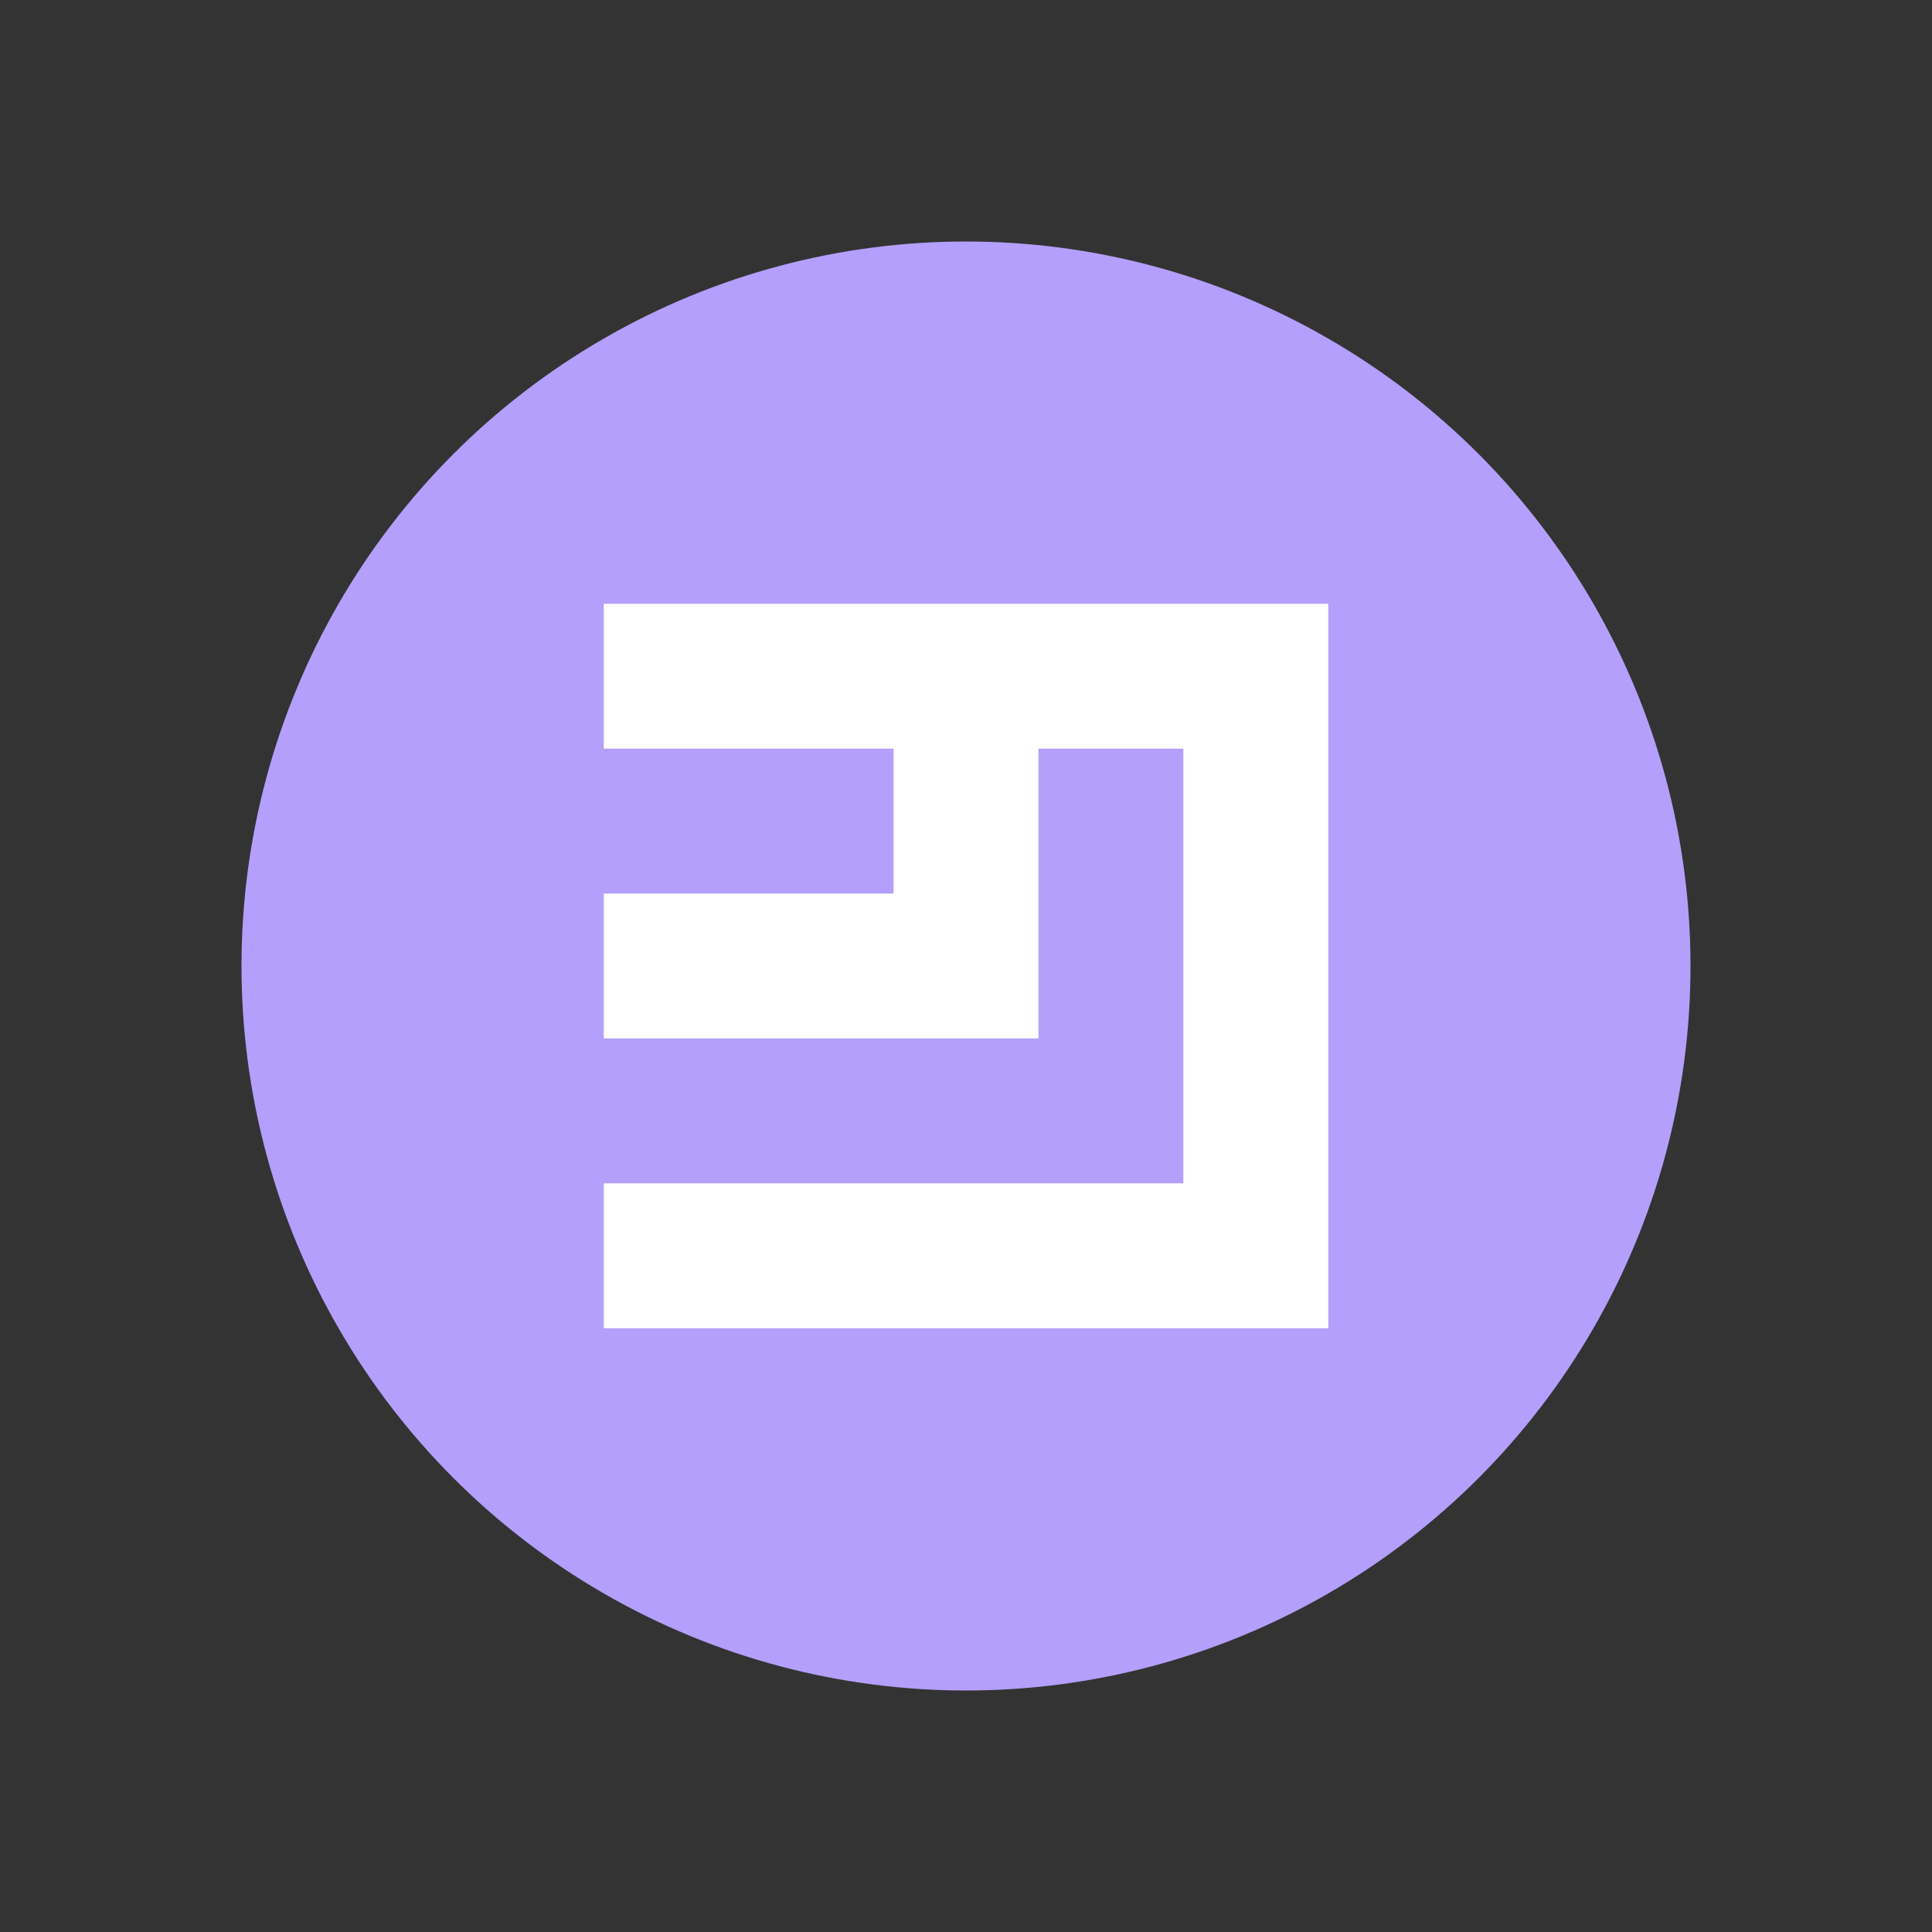
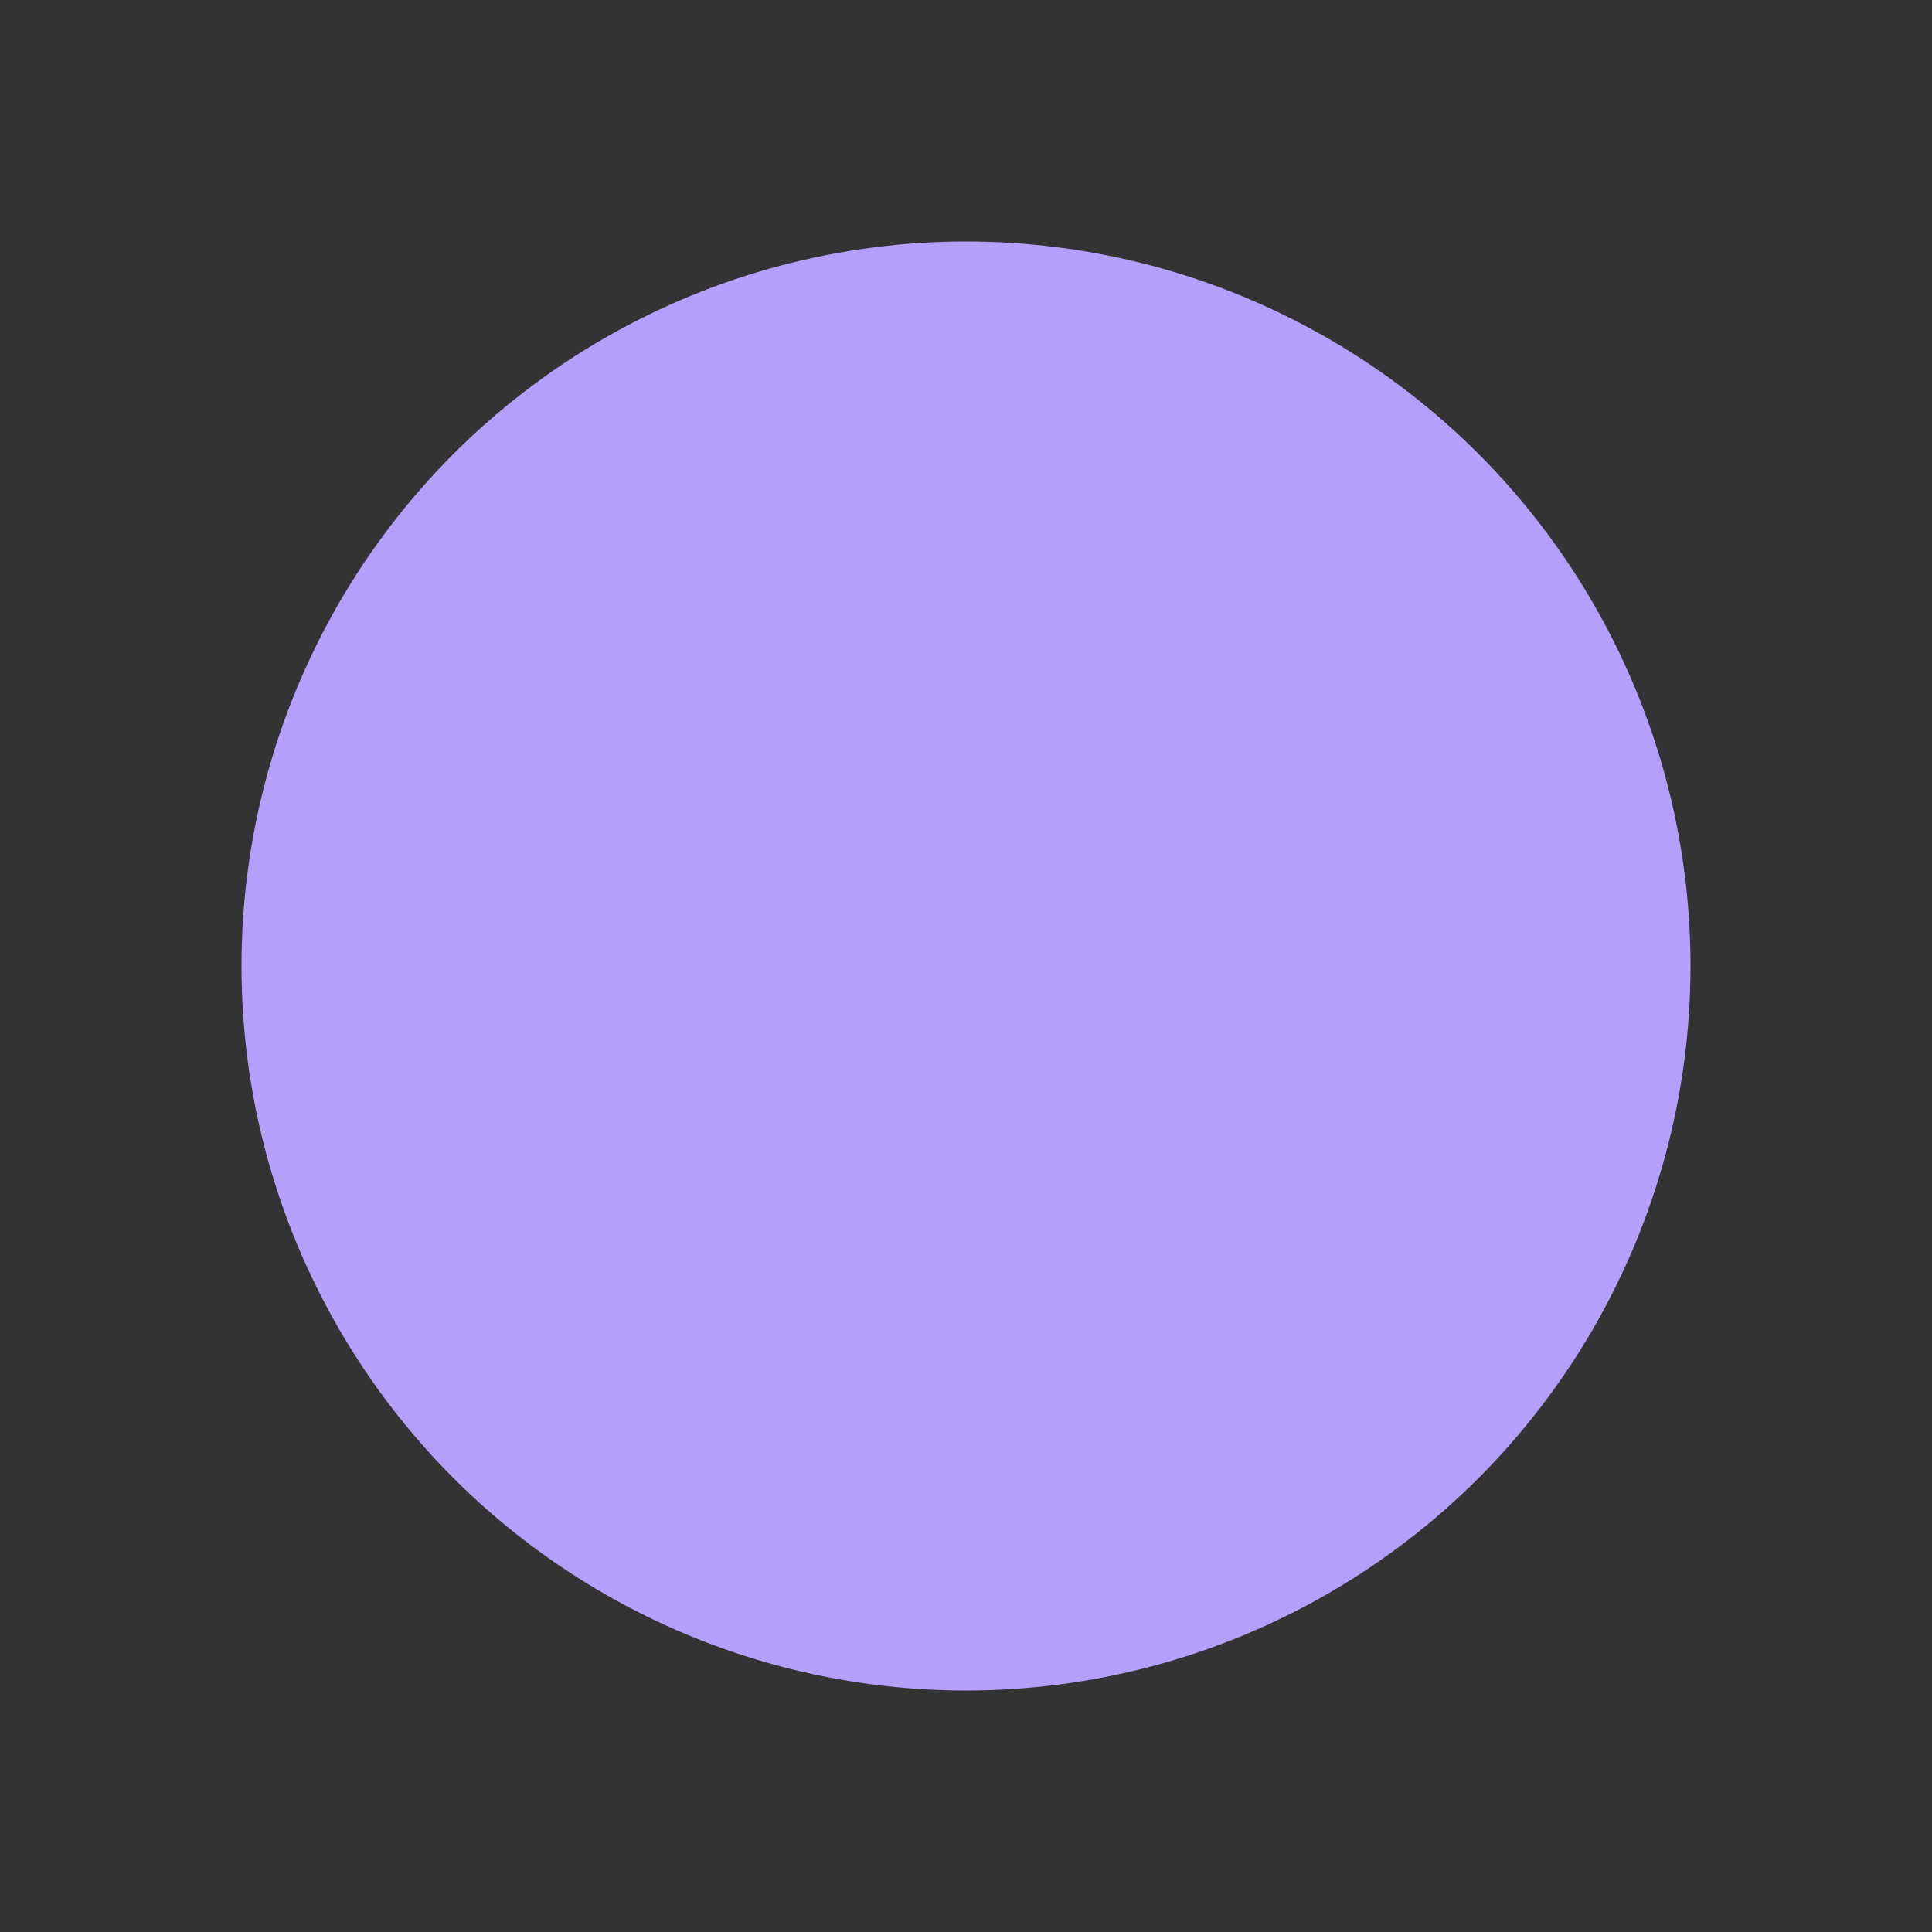
<svg xmlns="http://www.w3.org/2000/svg" width="800" height="800" viewBox="0 0 800 800" fill="none">
  <rect x="0" y="0" width="800" height="800" fill="#333333" stroke="none" />
  <circle cx="400" cy="400" r="300" fill="#B49FFC" />
-   <path d="M250 250V310H370V370H250V430H430V310H490V490H250V550H550V250H250Z" fill="white" />
</svg>